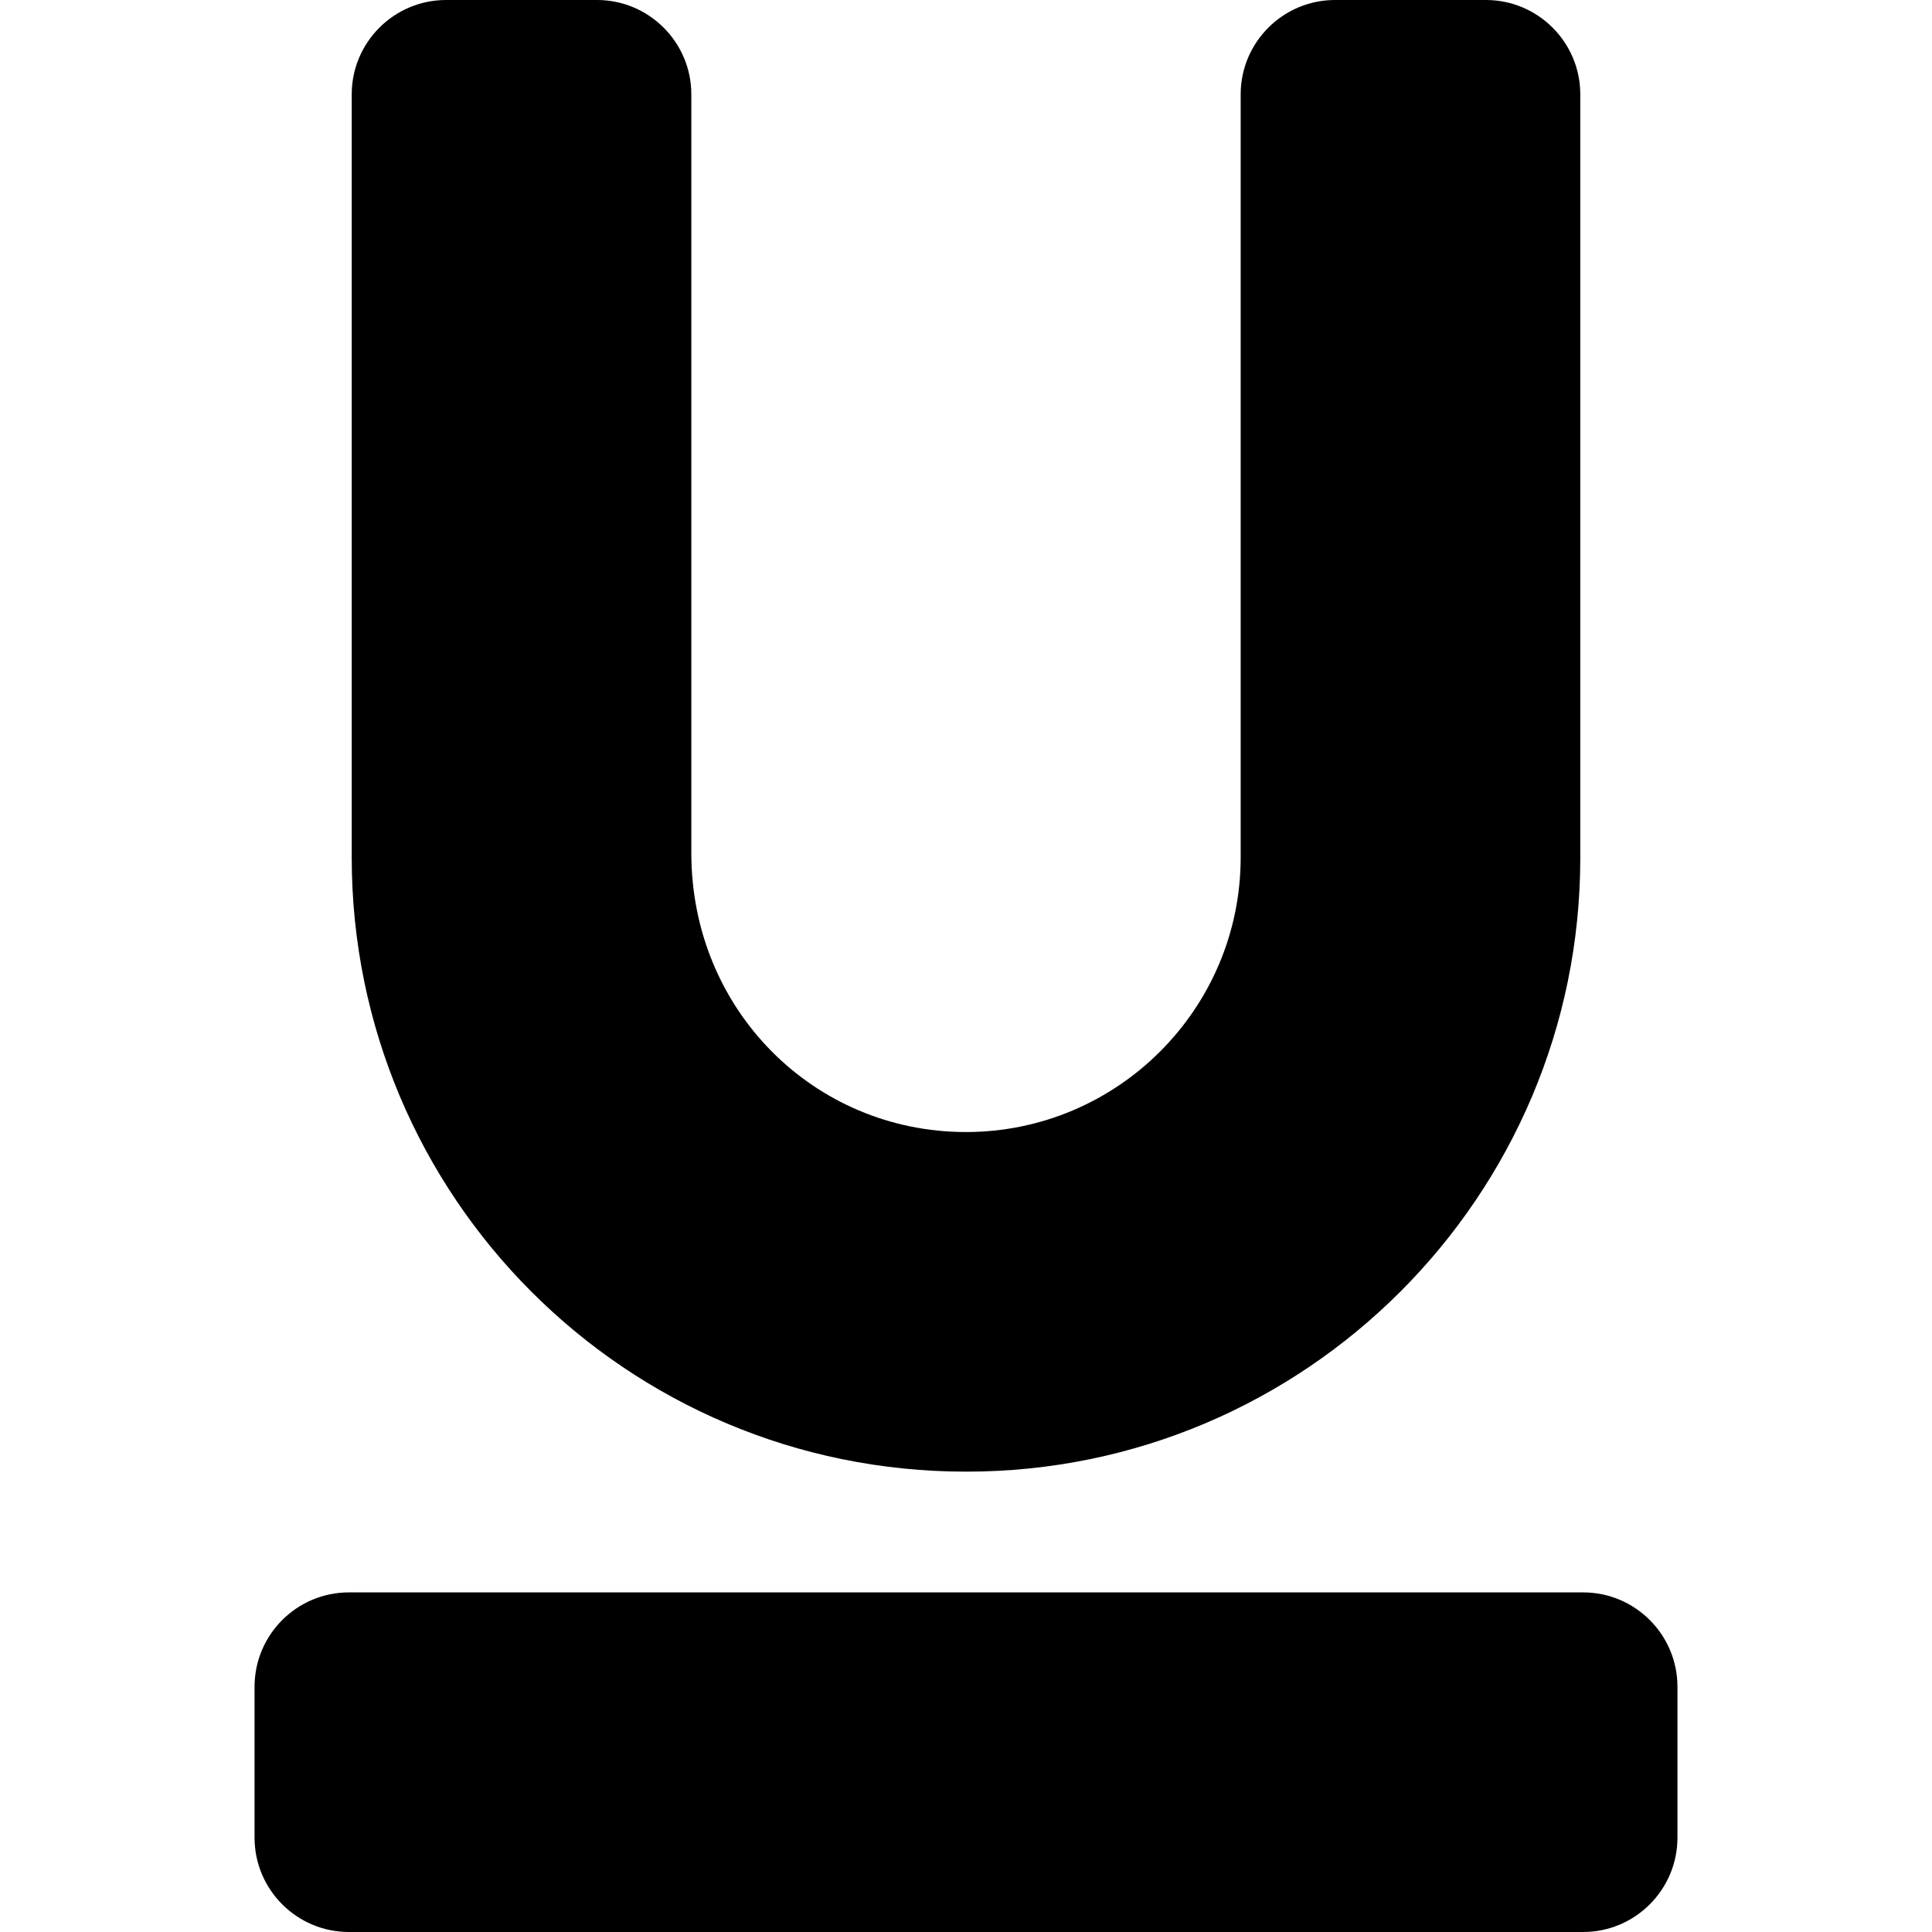
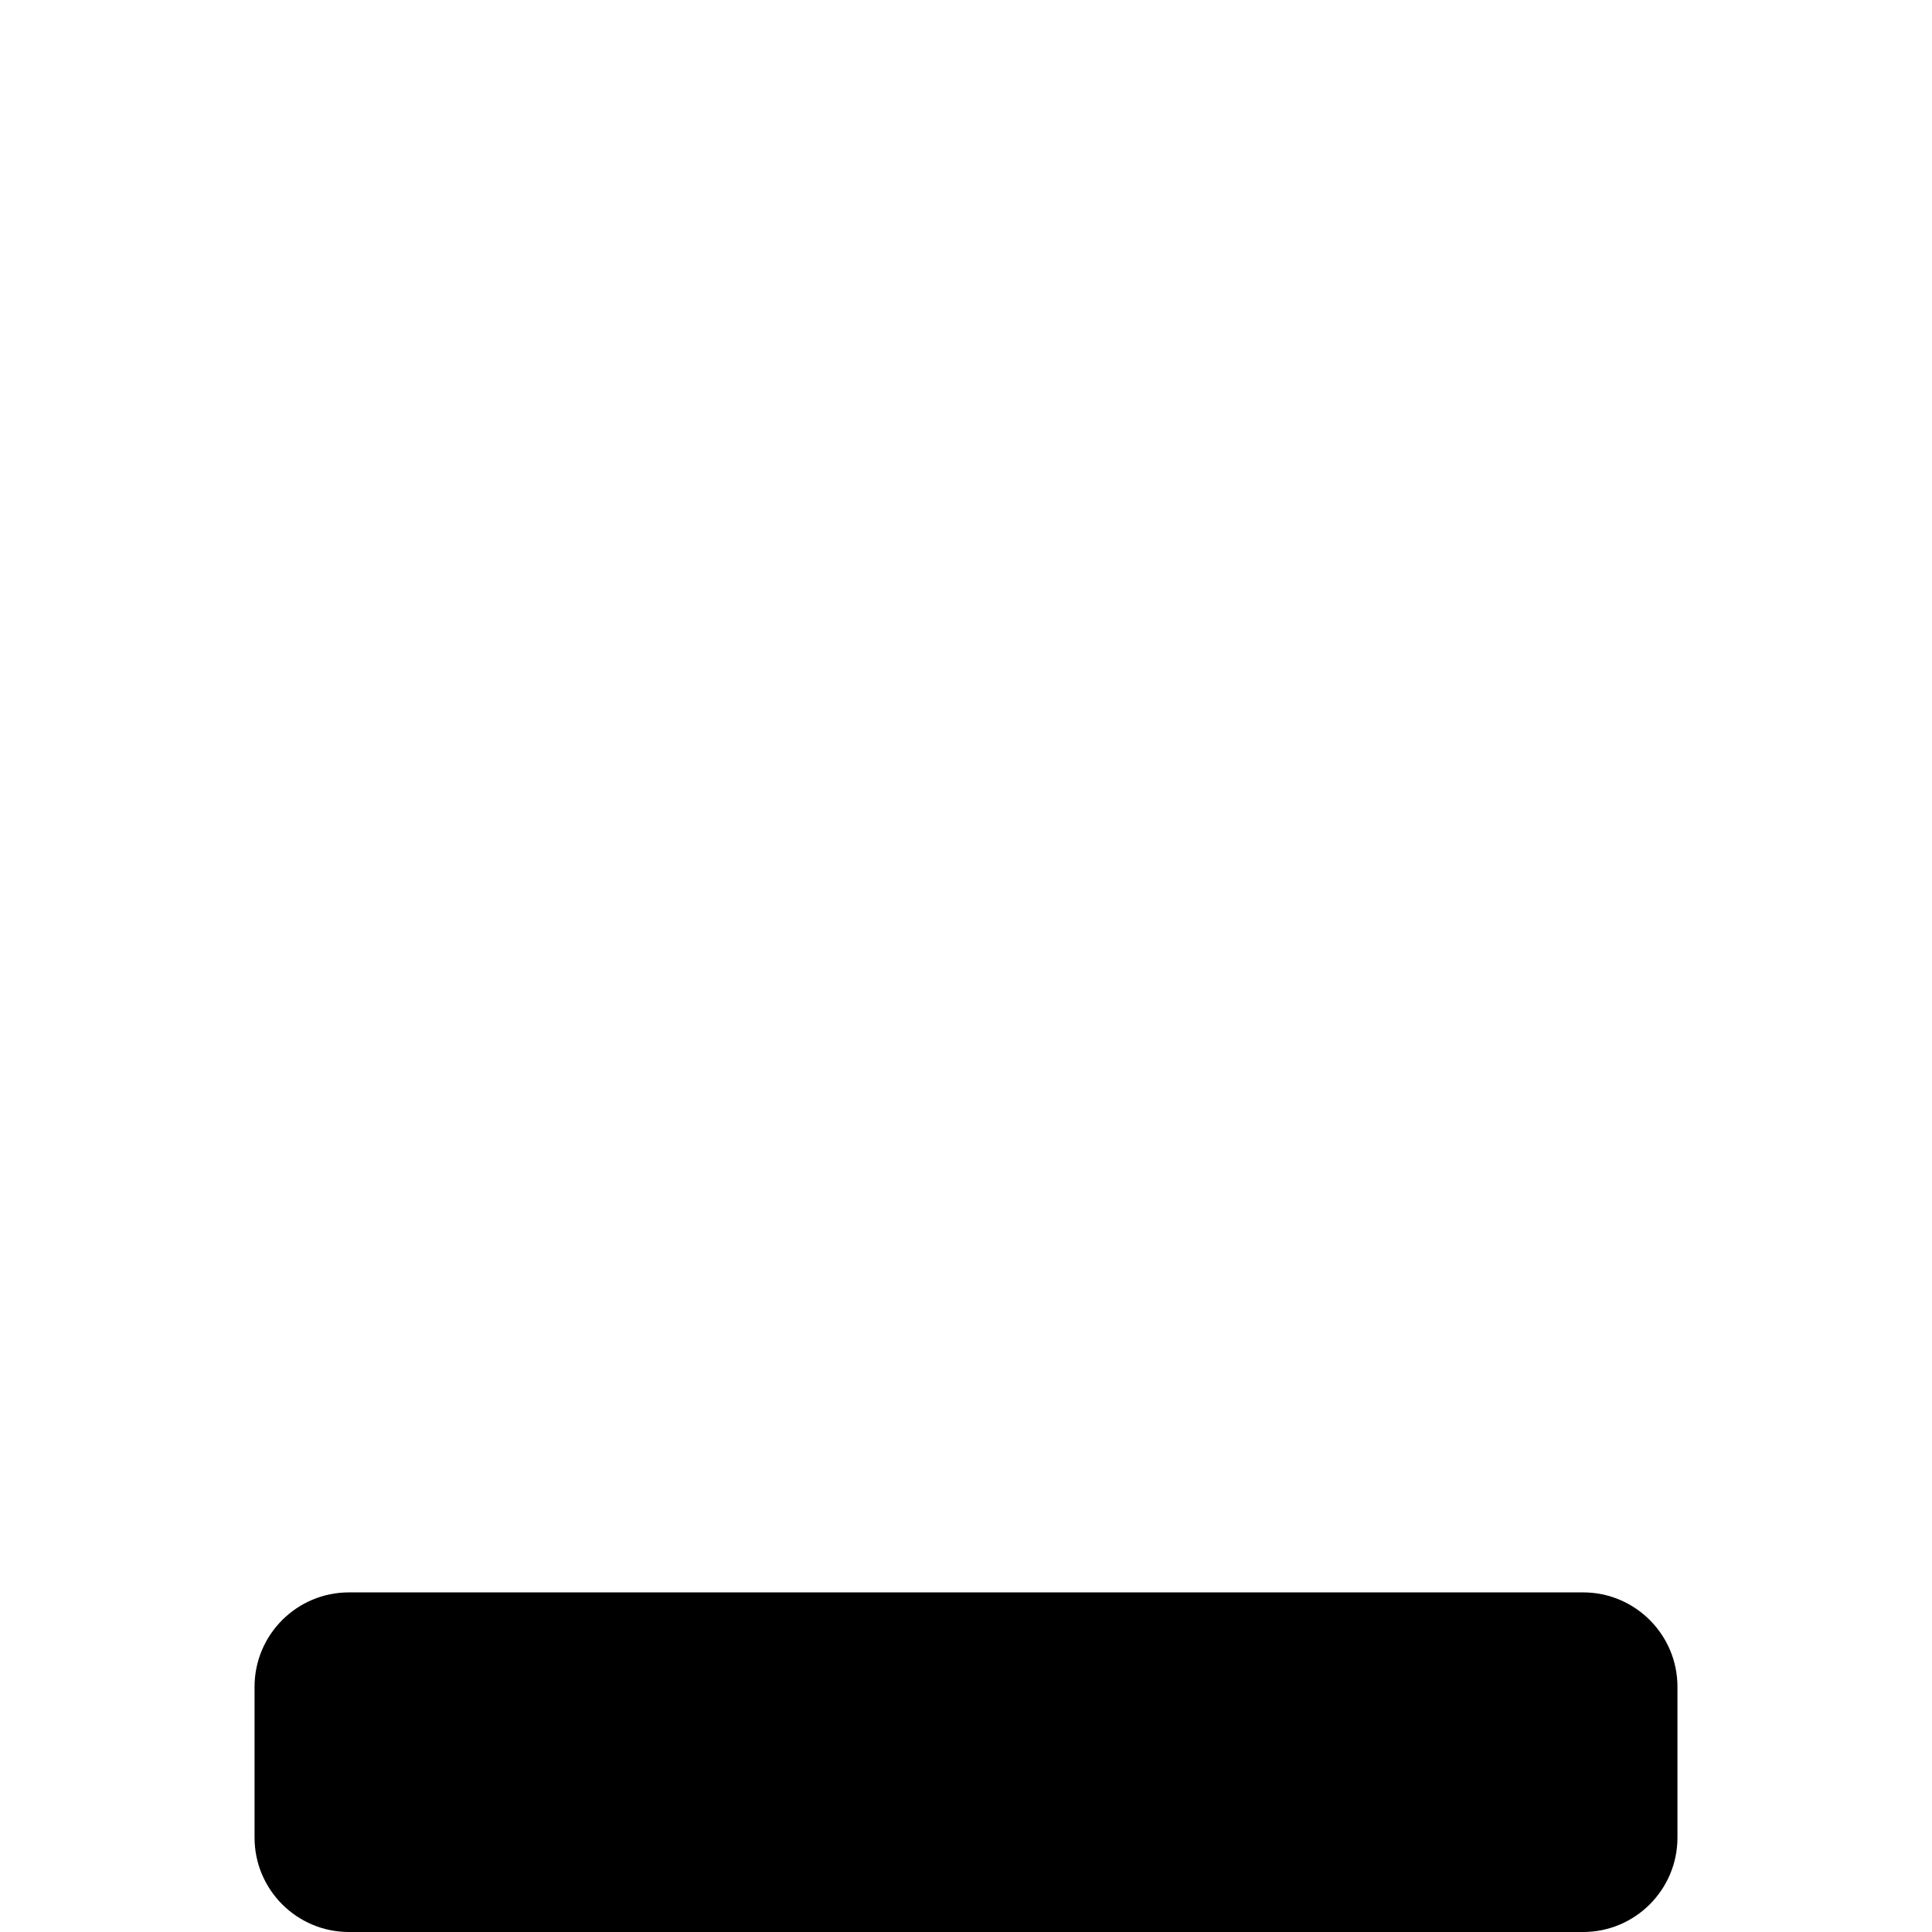
<svg xmlns="http://www.w3.org/2000/svg" id="Capa_1" enable-background="new 0 0 512 512" height="512" viewBox="0 0 512 512" width="512">
  <g>
-     <path d="m255.996 390h.158c89.678 0 162.637-72.958 162.637-162.637v-202.363c0-13.785-11.215-25-25-25h-40c-13.785 0-25 11.215-25 25v202.209c0 40.137-32.654 72.791-72.794 72.791-40.242 0-72.789-32.334-72.789-73.943v-201.057c0-13.785-11.215-25-25-25h-40c-13.785 0-25 11.215-25 25v202.209c.001 89.91 72.742 162.795 162.788 162.791z" />
    <path d="m419.541 422h-327.082c-13.785 0-25 11.215-25 25v40c0 13.785 11.215 25 25 25h327.083c13.785 0 25-11.215 25-25v-40c-.001-13.785-11.216-25-25.001-25z" />
  </g>
</svg>